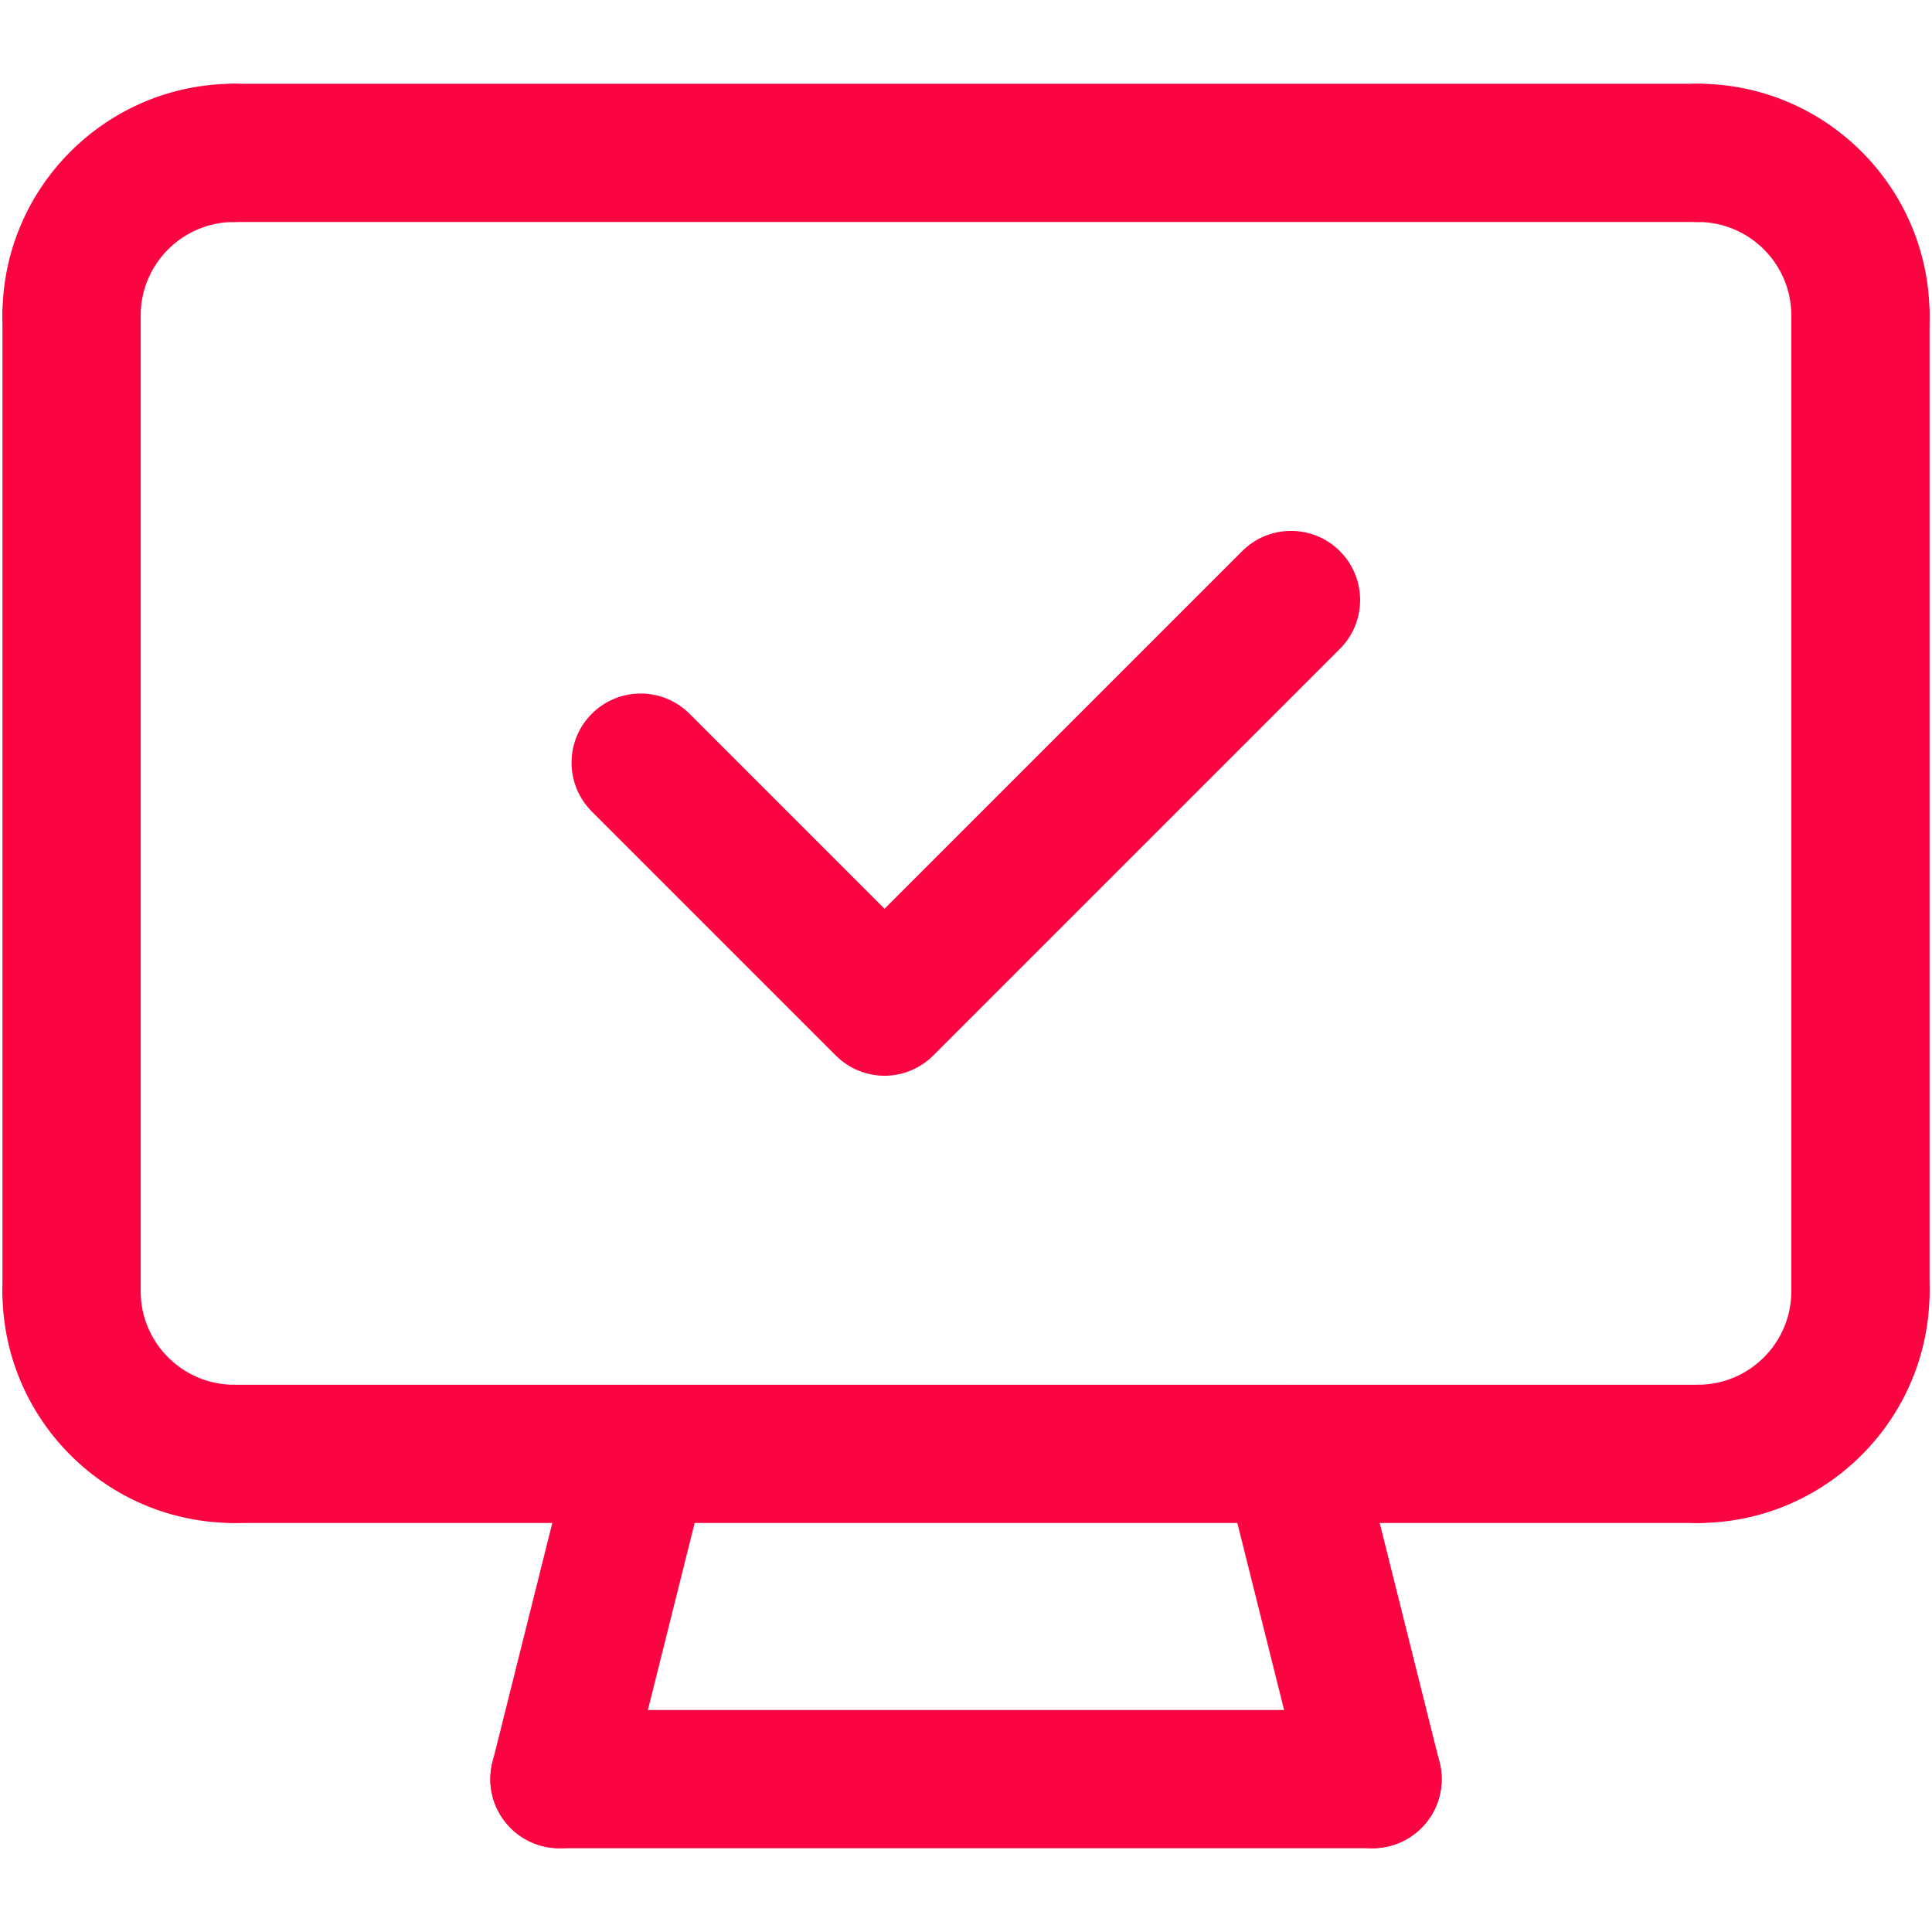
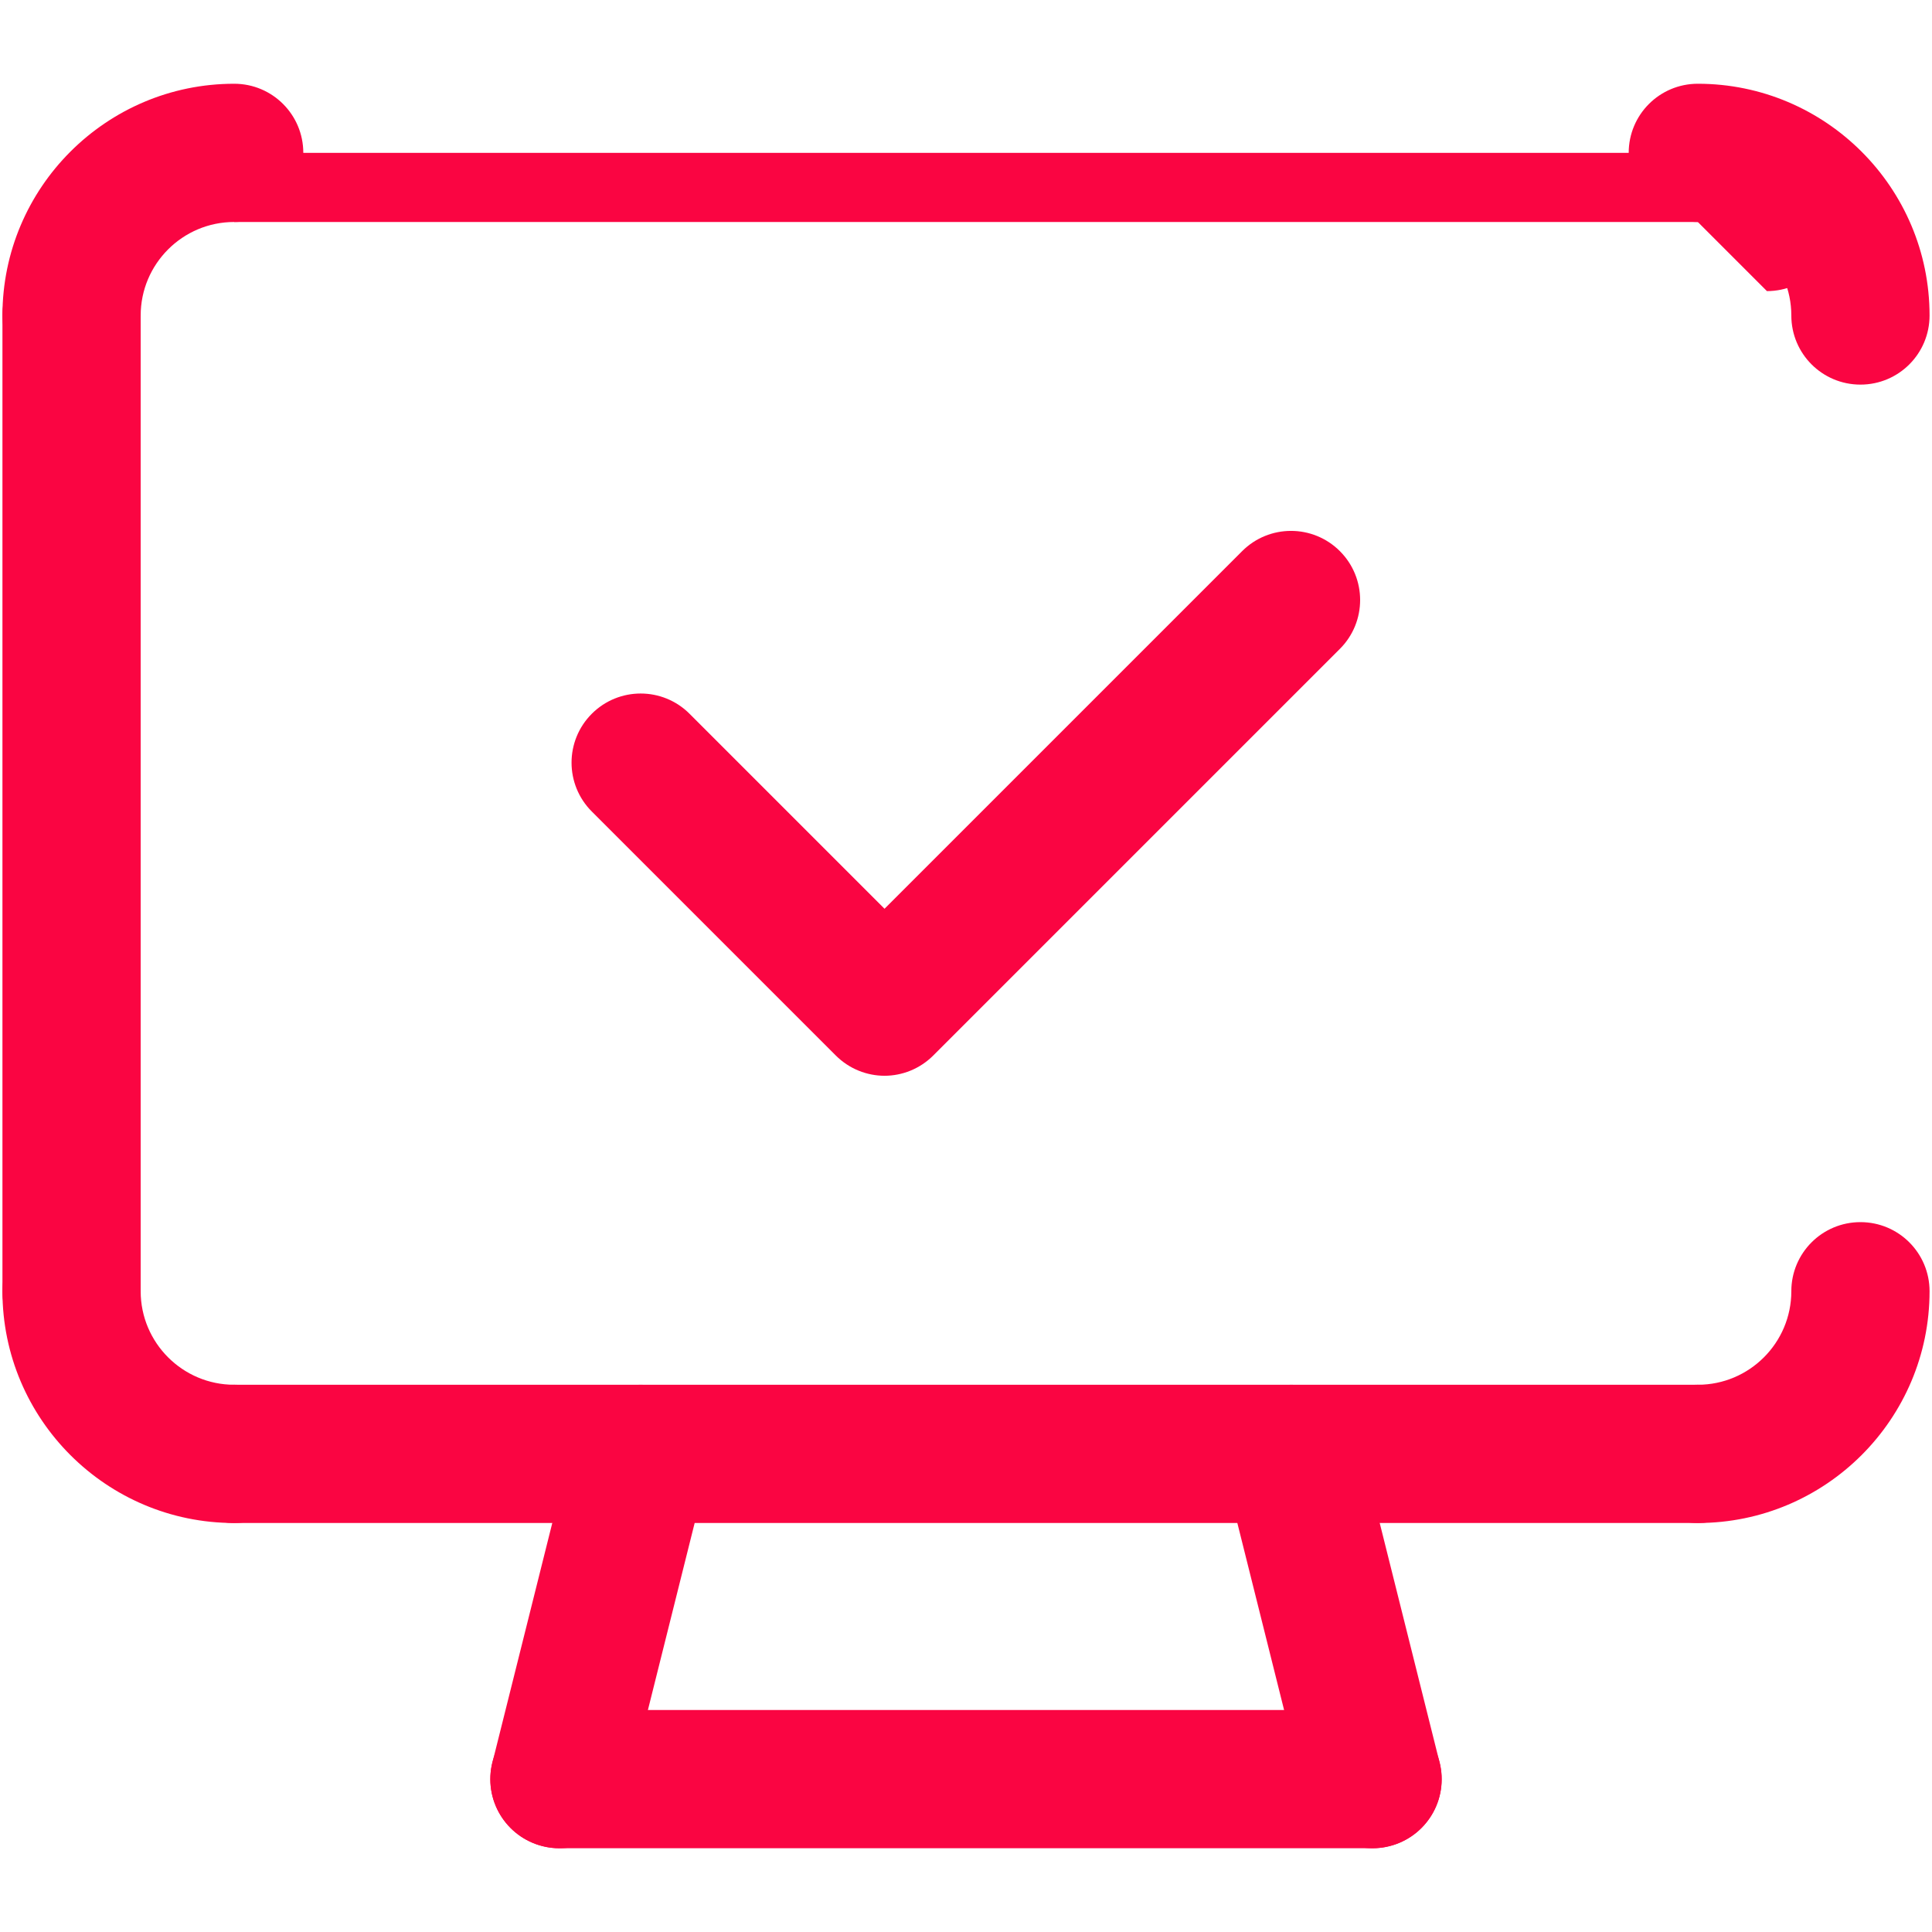
<svg xmlns="http://www.w3.org/2000/svg" id="Layer_1" viewBox="0 0 118.8 118.8">
  <defs>
    <style>.cls-1{fill:#fa0542;stroke-width:0px;}</style>
  </defs>
  <path class="cls-1" d="M4.4,23.65c-2.35,0-4.25-1.9-4.25-4.25C.15,11.54,6.54,5.15,14.4,5.15c2.35,0,4.25,1.9,4.25,4.25s-1.9,4.25-4.25,4.25c-3.17,0-5.75,2.58-5.75,5.75,0,2.35-1.9,4.25-4.25,4.25Z" />
  <path class="cls-1" d="M114.4,23.65c-2.35,0-4.25-1.9-4.25-4.25,0-3.17-2.58-5.75-5.75-5.75-2.35,0-4.25-1.9-4.25-4.25s1.9-4.25,4.25-4.25c7.86,0,14.25,6.39,14.25,14.25,0,2.35-1.9,4.25-4.25,4.25Z" />
  <path class="cls-1" d="M104.4,93.65c-2.35,0-4.25-1.9-4.25-4.25s1.9-4.25,4.25-4.25c3.17,0,5.75-2.58,5.75-5.75,0-2.35,1.9-4.25,4.25-4.25s4.25,1.9,4.25,4.25c0,7.86-6.39,14.25-14.25,14.25Z" />
  <path class="cls-1" d="M14.4,93.65c-7.86,0-14.25-6.39-14.25-14.25,0-2.35,1.9-4.25,4.25-4.25s4.25,1.9,4.25,4.25c0,3.17,2.58,5.75,5.75,5.75,2.35,0,4.25,1.9,4.25,4.25s-1.9,4.25-4.25,4.25Z" />
  <path class="cls-1" d="M4.4,83.65c-2.35,0-4.25-1.9-4.25-4.25V19.4c0-2.35,1.9-4.25,4.25-4.25s4.25,1.9,4.25,4.25v60c0,2.35-1.9,4.25-4.25,4.25Z" />
-   <path class="cls-1" d="M114.4,83.65c-2.35,0-4.25-1.9-4.25-4.25V19.4c0-2.35,1.9-4.25,4.25-4.25s4.25,1.9,4.25,4.25v60c0,2.35-1.9,4.25-4.25,4.25Z" />
  <path class="cls-1" d="M104.4,93.65H14.4c-2.35,0-4.25-1.9-4.25-4.25s1.9-4.25,4.25-4.25h90c2.35,0,4.25,1.9,4.25,4.25s-1.9,4.25-4.25,4.25Z" />
-   <path class="cls-1" d="M104.4,13.65H14.4c-2.35,0-4.25-1.9-4.25-4.25s1.9-4.25,4.25-4.25h90c2.35,0,4.25,1.9,4.25,4.25s-1.9,4.25-4.25,4.25Z" />
+   <path class="cls-1" d="M104.4,13.65H14.4s1.9-4.25,4.25-4.25h90c2.35,0,4.25,1.9,4.25,4.25s-1.9,4.25-4.25,4.25Z" />
  <path class="cls-1" d="M34.4,113.65c-.34,0-.69-.04-1.03-.13-2.28-.57-3.66-2.88-3.09-5.15l5-20c.57-2.28,2.88-3.66,5.15-3.09,2.28.57,3.66,2.88,3.09,5.15l-5,20c-.48,1.93-2.22,3.22-4.12,3.22Z" />
  <path class="cls-1" d="M84.4,113.65c-1.9,0-3.64-1.29-4.12-3.22l-5-20c-.57-2.28.81-4.58,3.09-5.15,2.27-.57,4.58.82,5.15,3.09l5,20c.57,2.28-.81,4.58-3.09,5.15-.35.09-.69.13-1.03.13Z" />
  <path class="cls-1" d="M84.4,113.65h-50c-2.35,0-4.25-1.9-4.25-4.25s1.9-4.25,4.25-4.25h50c2.35,0,4.25,1.9,4.25,4.25s-1.9,4.25-4.25,4.25Z" />
  <path class="cls-1" d="M54.4,66.15c-1.09,0-2.18-.42-3.01-1.25l-15-15c-1.66-1.66-1.66-4.35,0-6.01,1.66-1.66,4.35-1.66,6.01,0l11.99,11.99,21.99-21.99c1.66-1.66,4.35-1.66,6.01,0,1.66,1.66,1.66,4.35,0,6.01l-25,25c-.83.83-1.92,1.25-3.01,1.25Z" />
</svg>